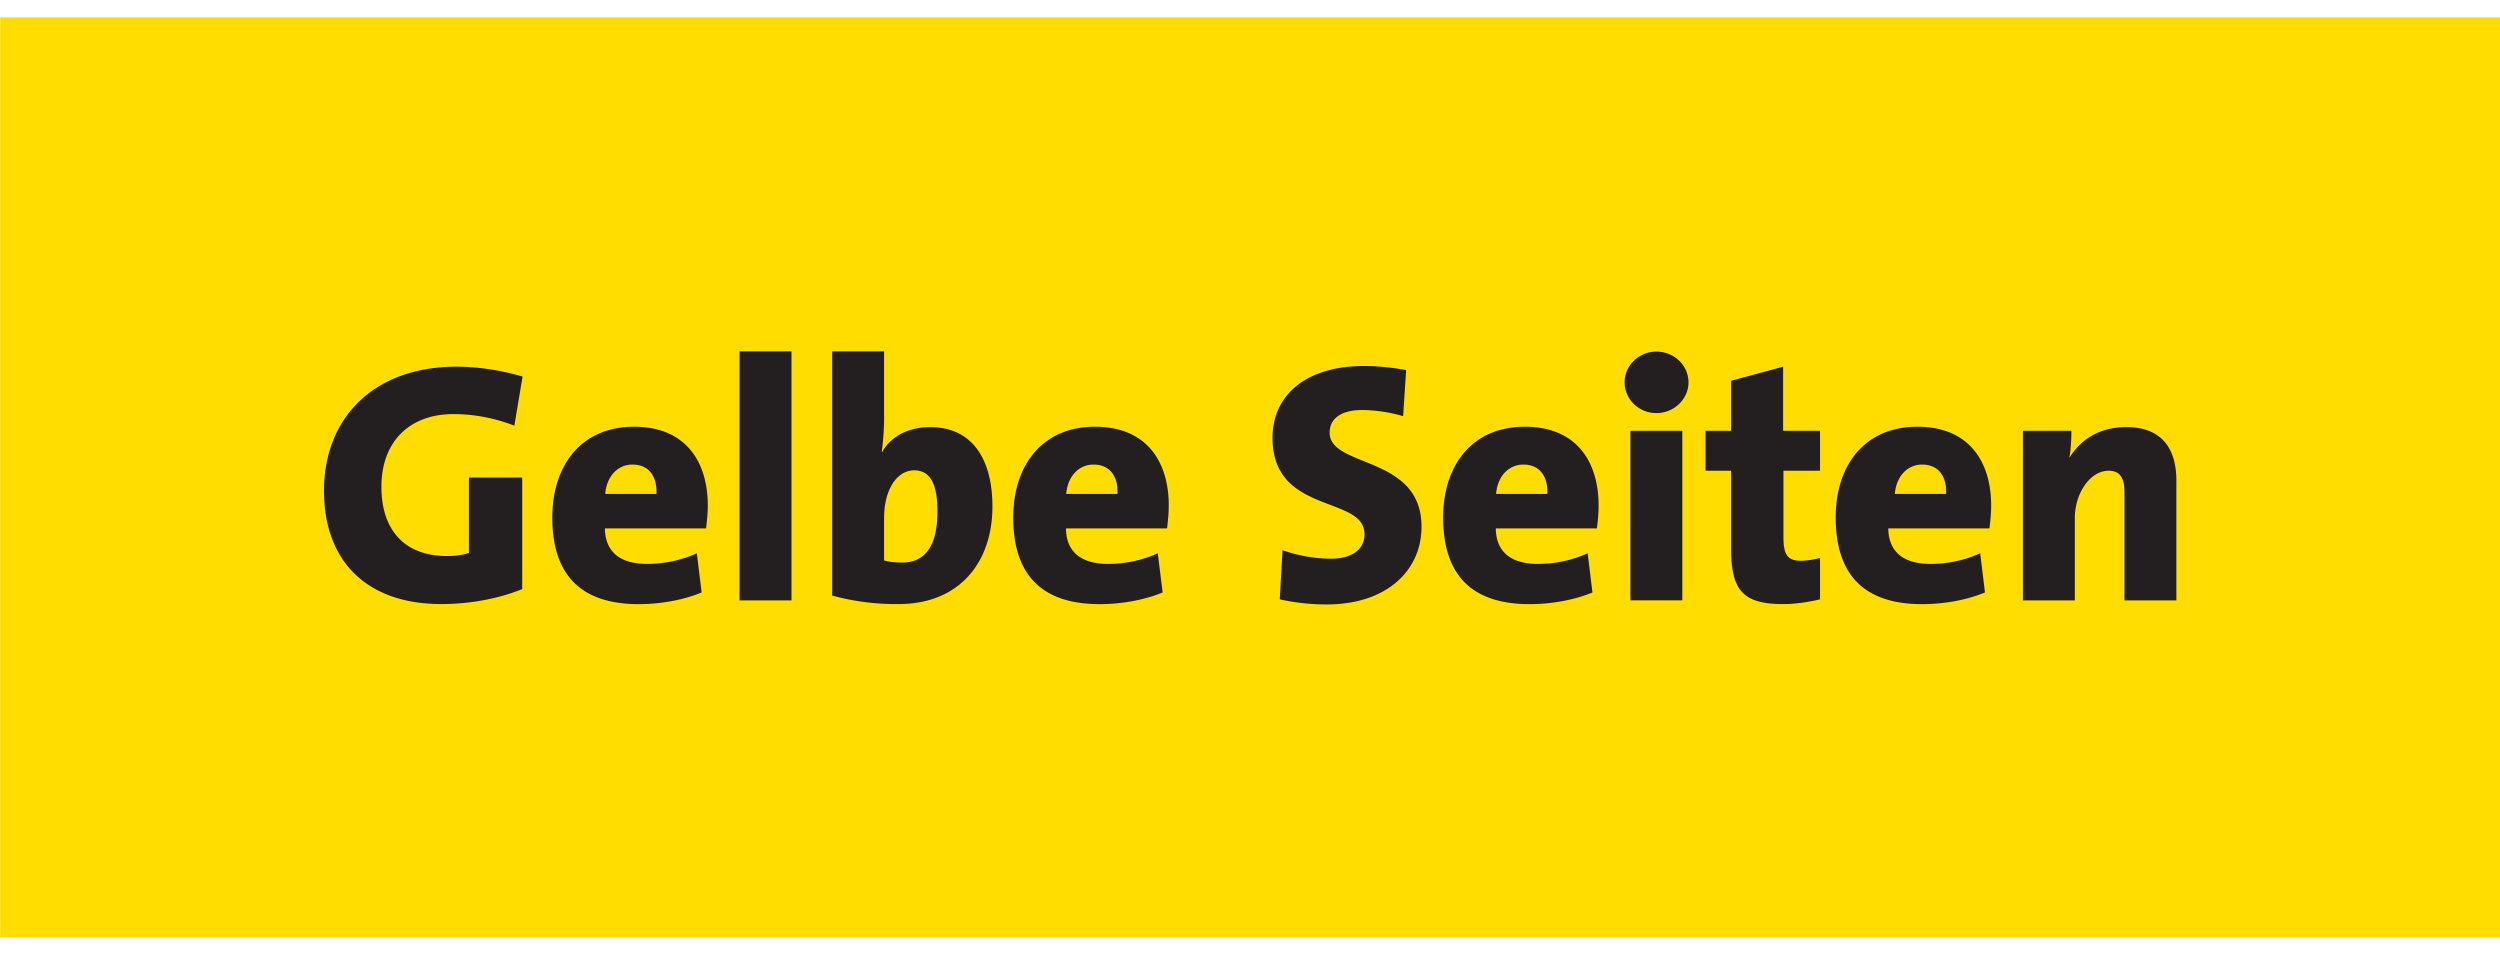
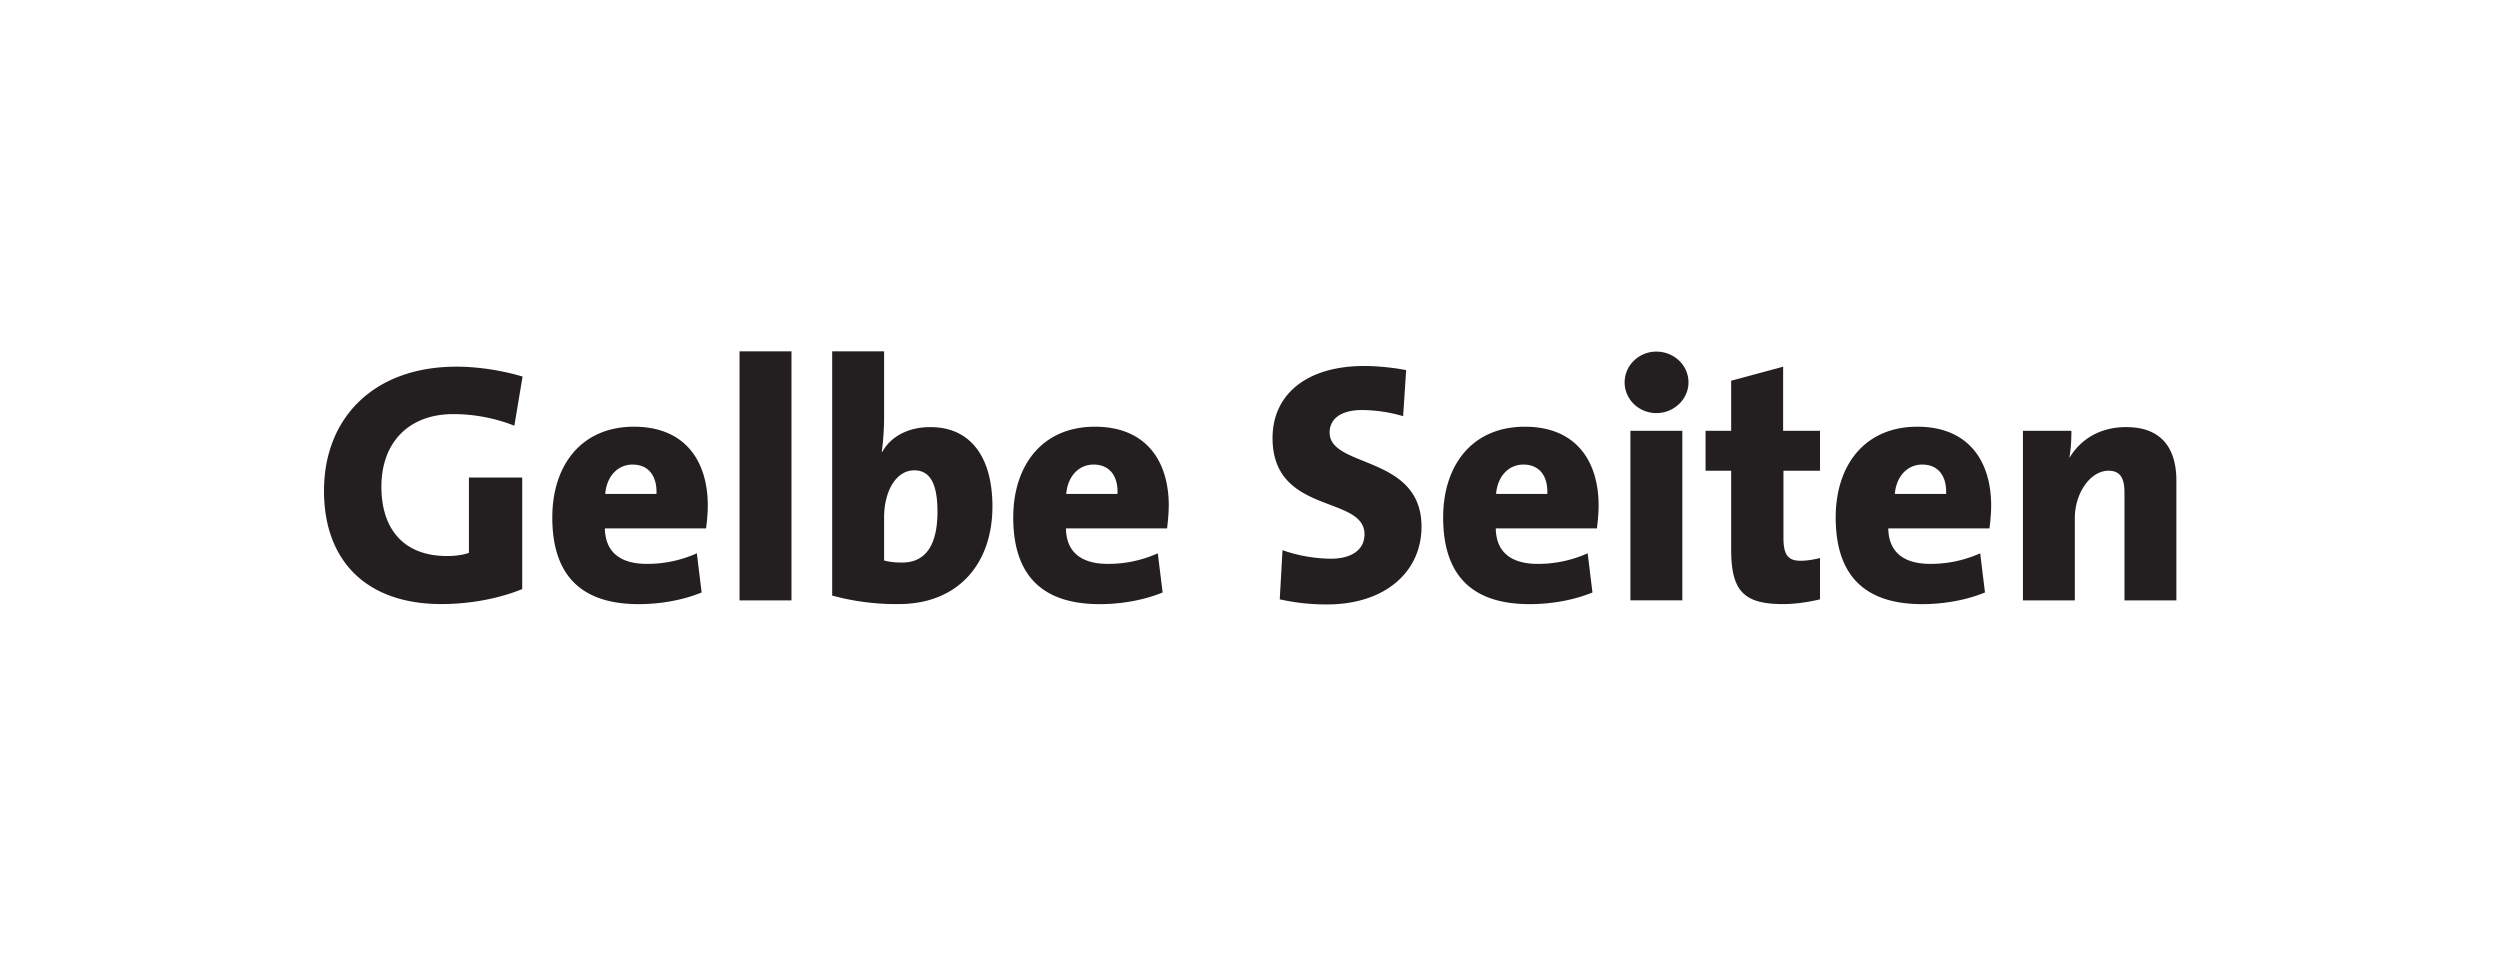
<svg xmlns="http://www.w3.org/2000/svg" height="954" width="2500" viewBox="0.998 1 91.404 33.659">
-   <path d="M.998 34.659h91.404V1H.998z" fill="#fff" />
-   <path d="M1.006 34.659h91.396V1.024H1.006z" fill="#fd0" />
+   <path d="M.998 34.659h91.404H.998z" fill="#fff" />
  <g fill="#231f20">
    <path d="M19.804 15.954a6.113 6.113 0 0 0-2.235-.424c-1.6 0-2.626 1.01-2.626 2.656 0 1.559.824 2.533 2.399 2.533.301 0 .575-.038.8-.114V17.85h1.949v4.077c-.825.338-1.874.548-2.96.548-2.737 0-4.287-1.581-4.287-4.14 0-2.681 1.838-4.539 4.837-4.539.848 0 1.71.149 2.423.361M26.876 18.873c0-1.622-.825-2.882-2.7-2.882-1.923 0-2.985 1.409-2.985 3.318 0 2.182 1.123 3.169 3.16 3.169.76 0 1.6-.137 2.3-.427l-.175-1.432a4.43 4.43 0 0 1-1.824.387c-1.026 0-1.524-.473-1.539-1.297h3.7c.038-.298.063-.575.063-.836M25 18.449h-1.873c.049-.636.448-1.074.999-1.074.55 0 .899.375.874 1.074m3.037 3.891h1.899v-9.106h-1.899zM37.283 18.91c0-1.796-.786-2.905-2.272-2.905-.827 0-1.462.36-1.763.92l-.012-.011c.048-.325.086-.848.086-1.234v-2.445h-1.898v8.93a8.914 8.914 0 0 0 2.424.311c2.236 0 3.435-1.534 3.435-3.566m-2.01.187c0 1.384-.551 1.86-1.287 1.86-.288 0-.487-.027-.664-.076v-1.56c0-.999.451-1.735 1.101-1.735.574 0 .85.475.85 1.511M43.73 18.873c0-1.622-.824-2.882-2.7-2.882-1.923 0-2.986 1.409-2.986 3.318 0 2.182 1.124 3.169 3.162 3.169.76 0 1.6-.137 2.3-.427l-.177-1.432a4.42 4.42 0 0 1-1.823.387c-1.025 0-1.524-.473-1.535-1.297h3.697c.036-.298.061-.575.061-.836m-1.873-.424h-1.874c.05-.636.449-1.074 1-1.074.55 0 .9.375.874 1.074M49.512 22.489a7.735 7.735 0 0 1-1.724-.187l.1-1.797a5.496 5.496 0 0 0 1.773.312c.712 0 1.225-.298 1.225-.895 0-1.436-3.362-.7-3.362-3.518 0-1.584 1.238-2.633 3.35-2.633.45 0 1.012.051 1.535.15l-.11 1.685a5.45 5.45 0 0 0-1.498-.225c-.814 0-1.19.349-1.19.823 0 1.308 3.36.811 3.36 3.442 0 1.634-1.31 2.843-3.46 2.843M59.446 18.873c0-1.622-.824-2.882-2.698-2.882-1.926 0-2.986 1.409-2.986 3.318 0 2.182 1.122 3.169 3.161 3.169.763 0 1.6-.137 2.298-.427l-.175-1.432a4.43 4.43 0 0 1-1.824.387c-1.025 0-1.524-.473-1.536-1.297h3.698c.037-.298.062-.575.062-.836m-1.875-.424h-1.873c.05-.636.449-1.074 1-1.074.548 0 .899.375.873 1.074m3.037-2.309h1.899v6.199h-1.899zm.949-.647c-.636 0-1.16-.5-1.16-1.123s.524-1.125 1.16-1.125c.649 0 1.175.501 1.175 1.125 0 .611-.526 1.123-1.175 1.123M66.192 22.476c-1.438 0-1.9-.475-1.9-1.995V17.6h-.936v-1.46h.936v-1.83l1.9-.513v2.343h1.349v1.46h-1.337v2.445c0 .636.163.847.637.847.226 0 .5-.05.7-.1v1.51c-.413.1-.9.174-1.35.174M73.798 18.873c0-1.622-.826-2.882-2.699-2.882-1.925 0-2.985 1.409-2.985 3.318 0 2.182 1.123 3.169 3.16 3.169.763 0 1.598-.137 2.298-.427l-.175-1.432a4.418 4.418 0 0 1-1.821.387c-1.028 0-1.525-.473-1.54-1.297h3.7c.037-.298.062-.575.062-.836m-1.646-.424h-1.875c.049-.636.452-1.074 1-1.074.551 0 .9.375.875 1.074M78.672 22.34v-3.944c0-.5-.14-.796-.579-.796-.674 0-1.236.822-1.236 1.734v3.006H74.96v-6.2h1.772c0 .225-.012.675-.074.972h.013c.387-.635 1.075-1.107 2.062-1.107 1.385 0 1.837.884 1.837 1.956v4.379" />
  </g>
</svg>